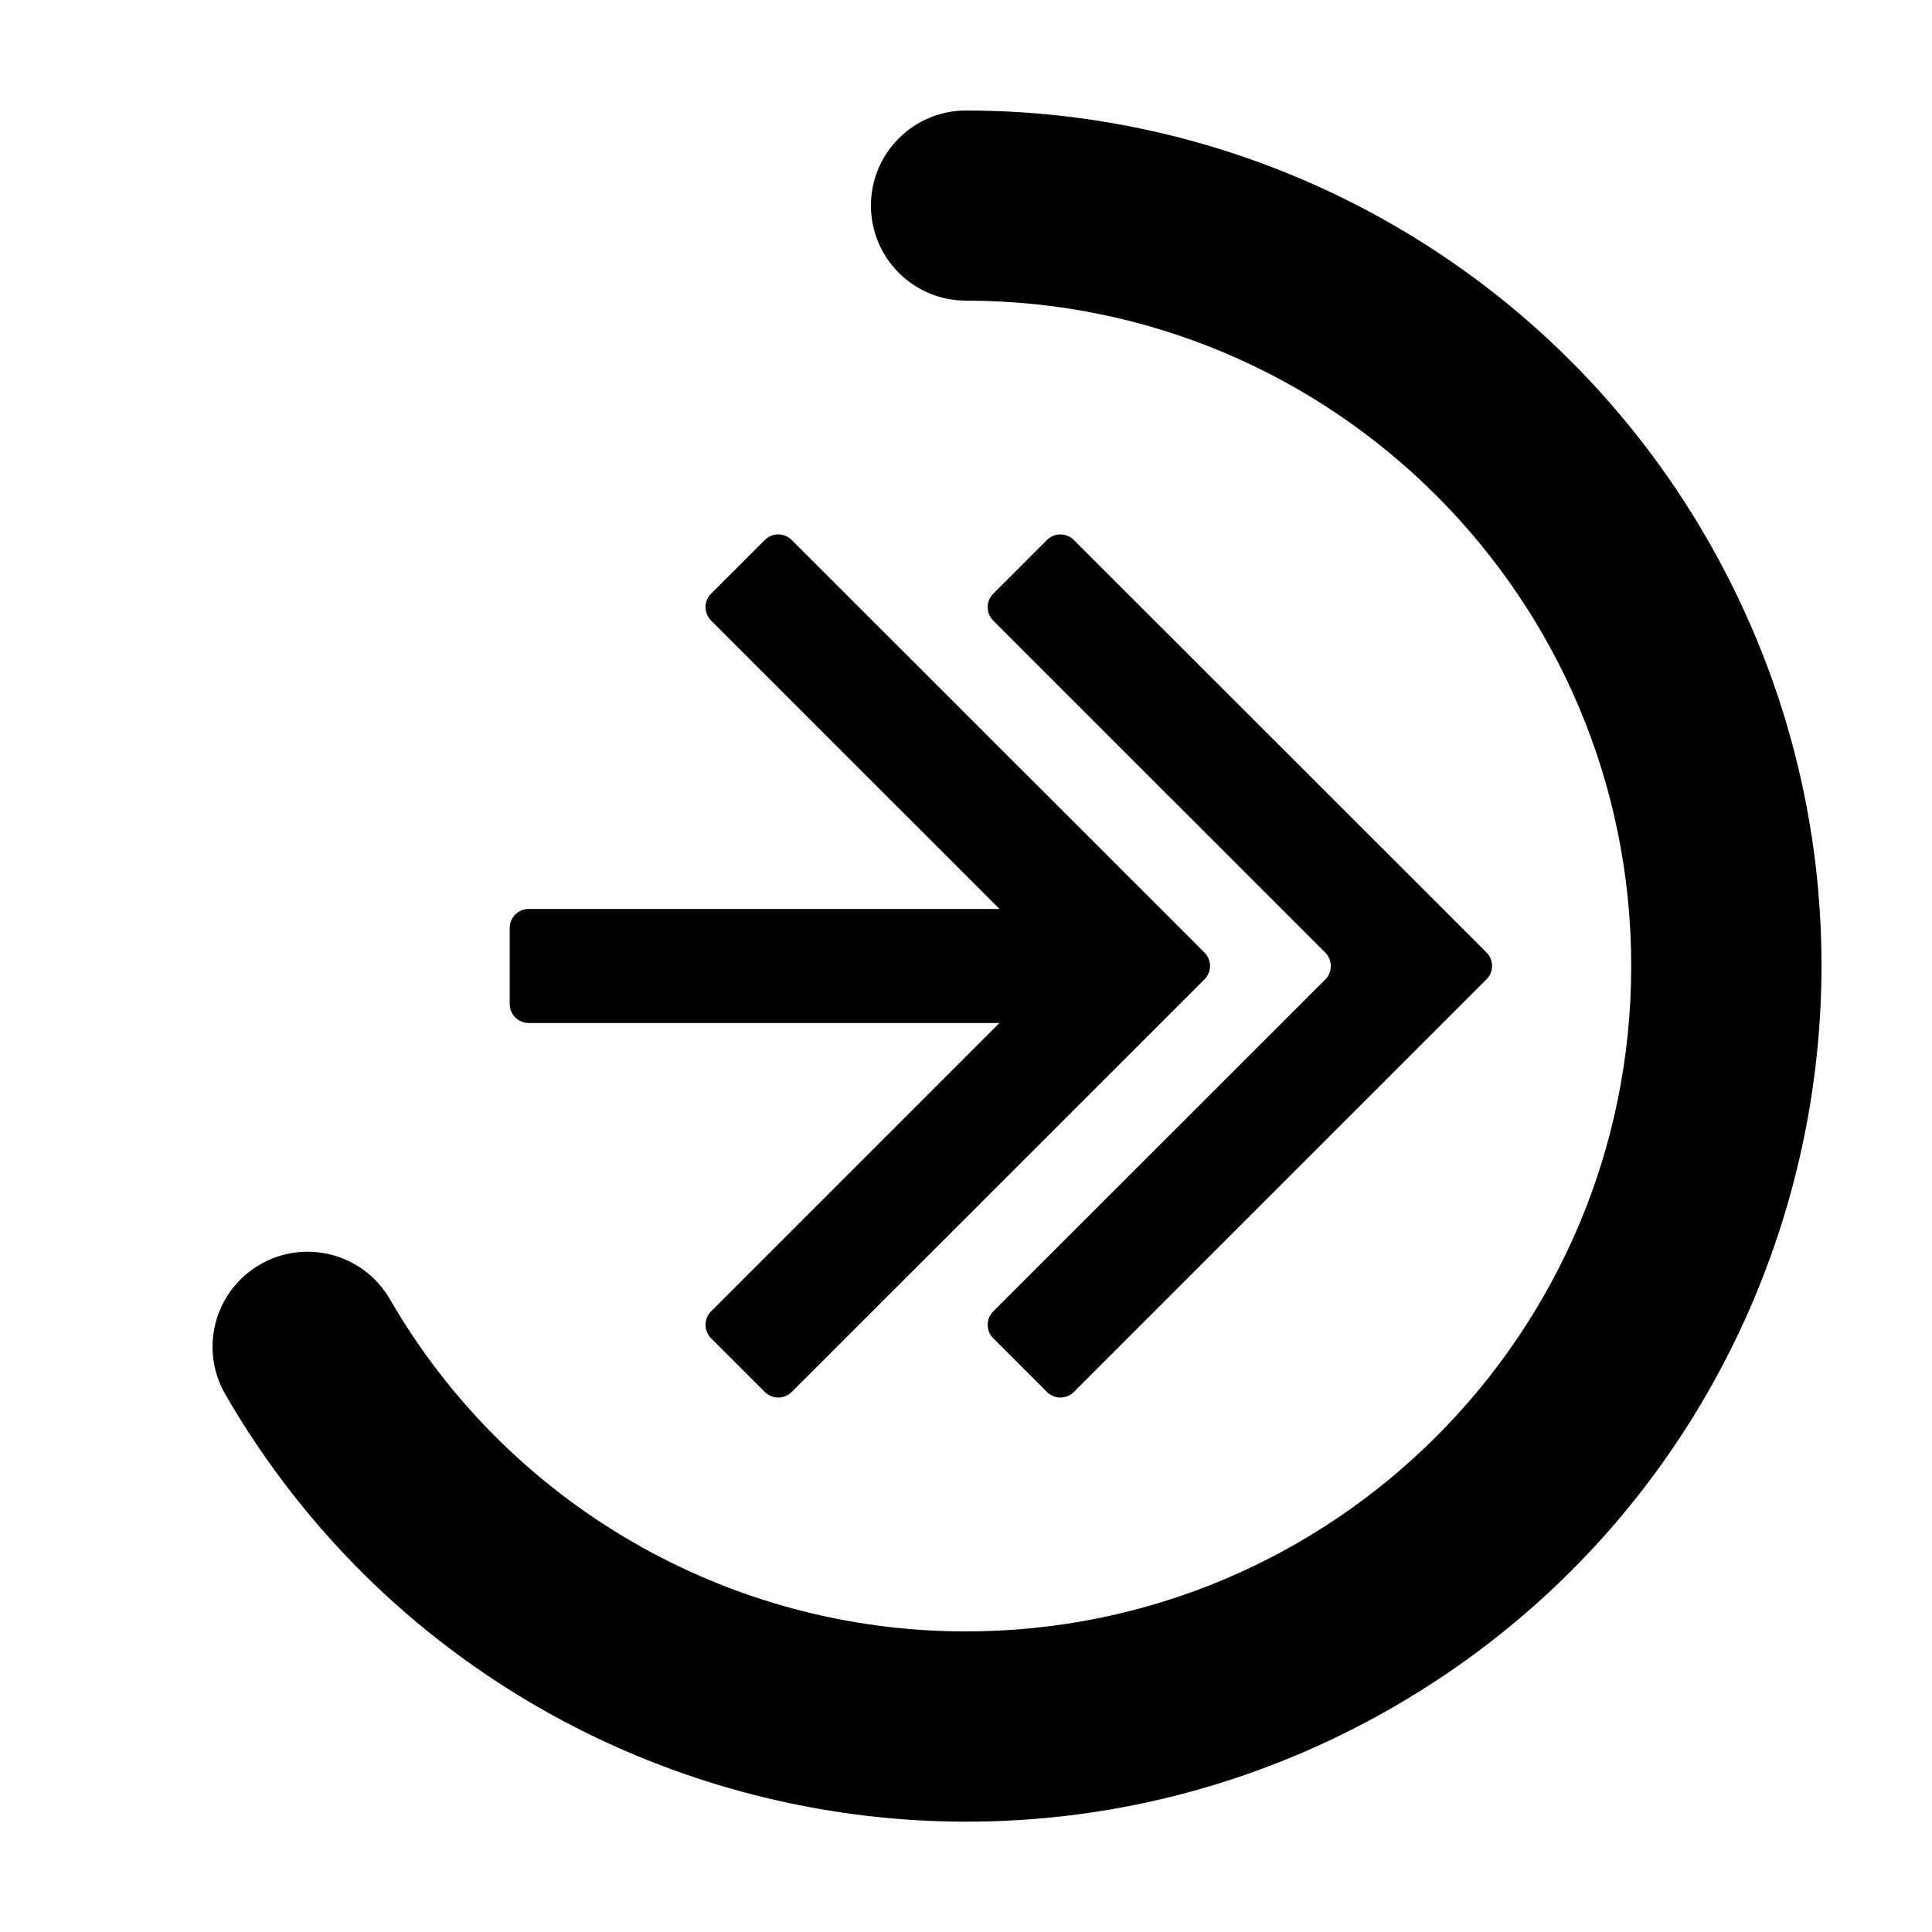
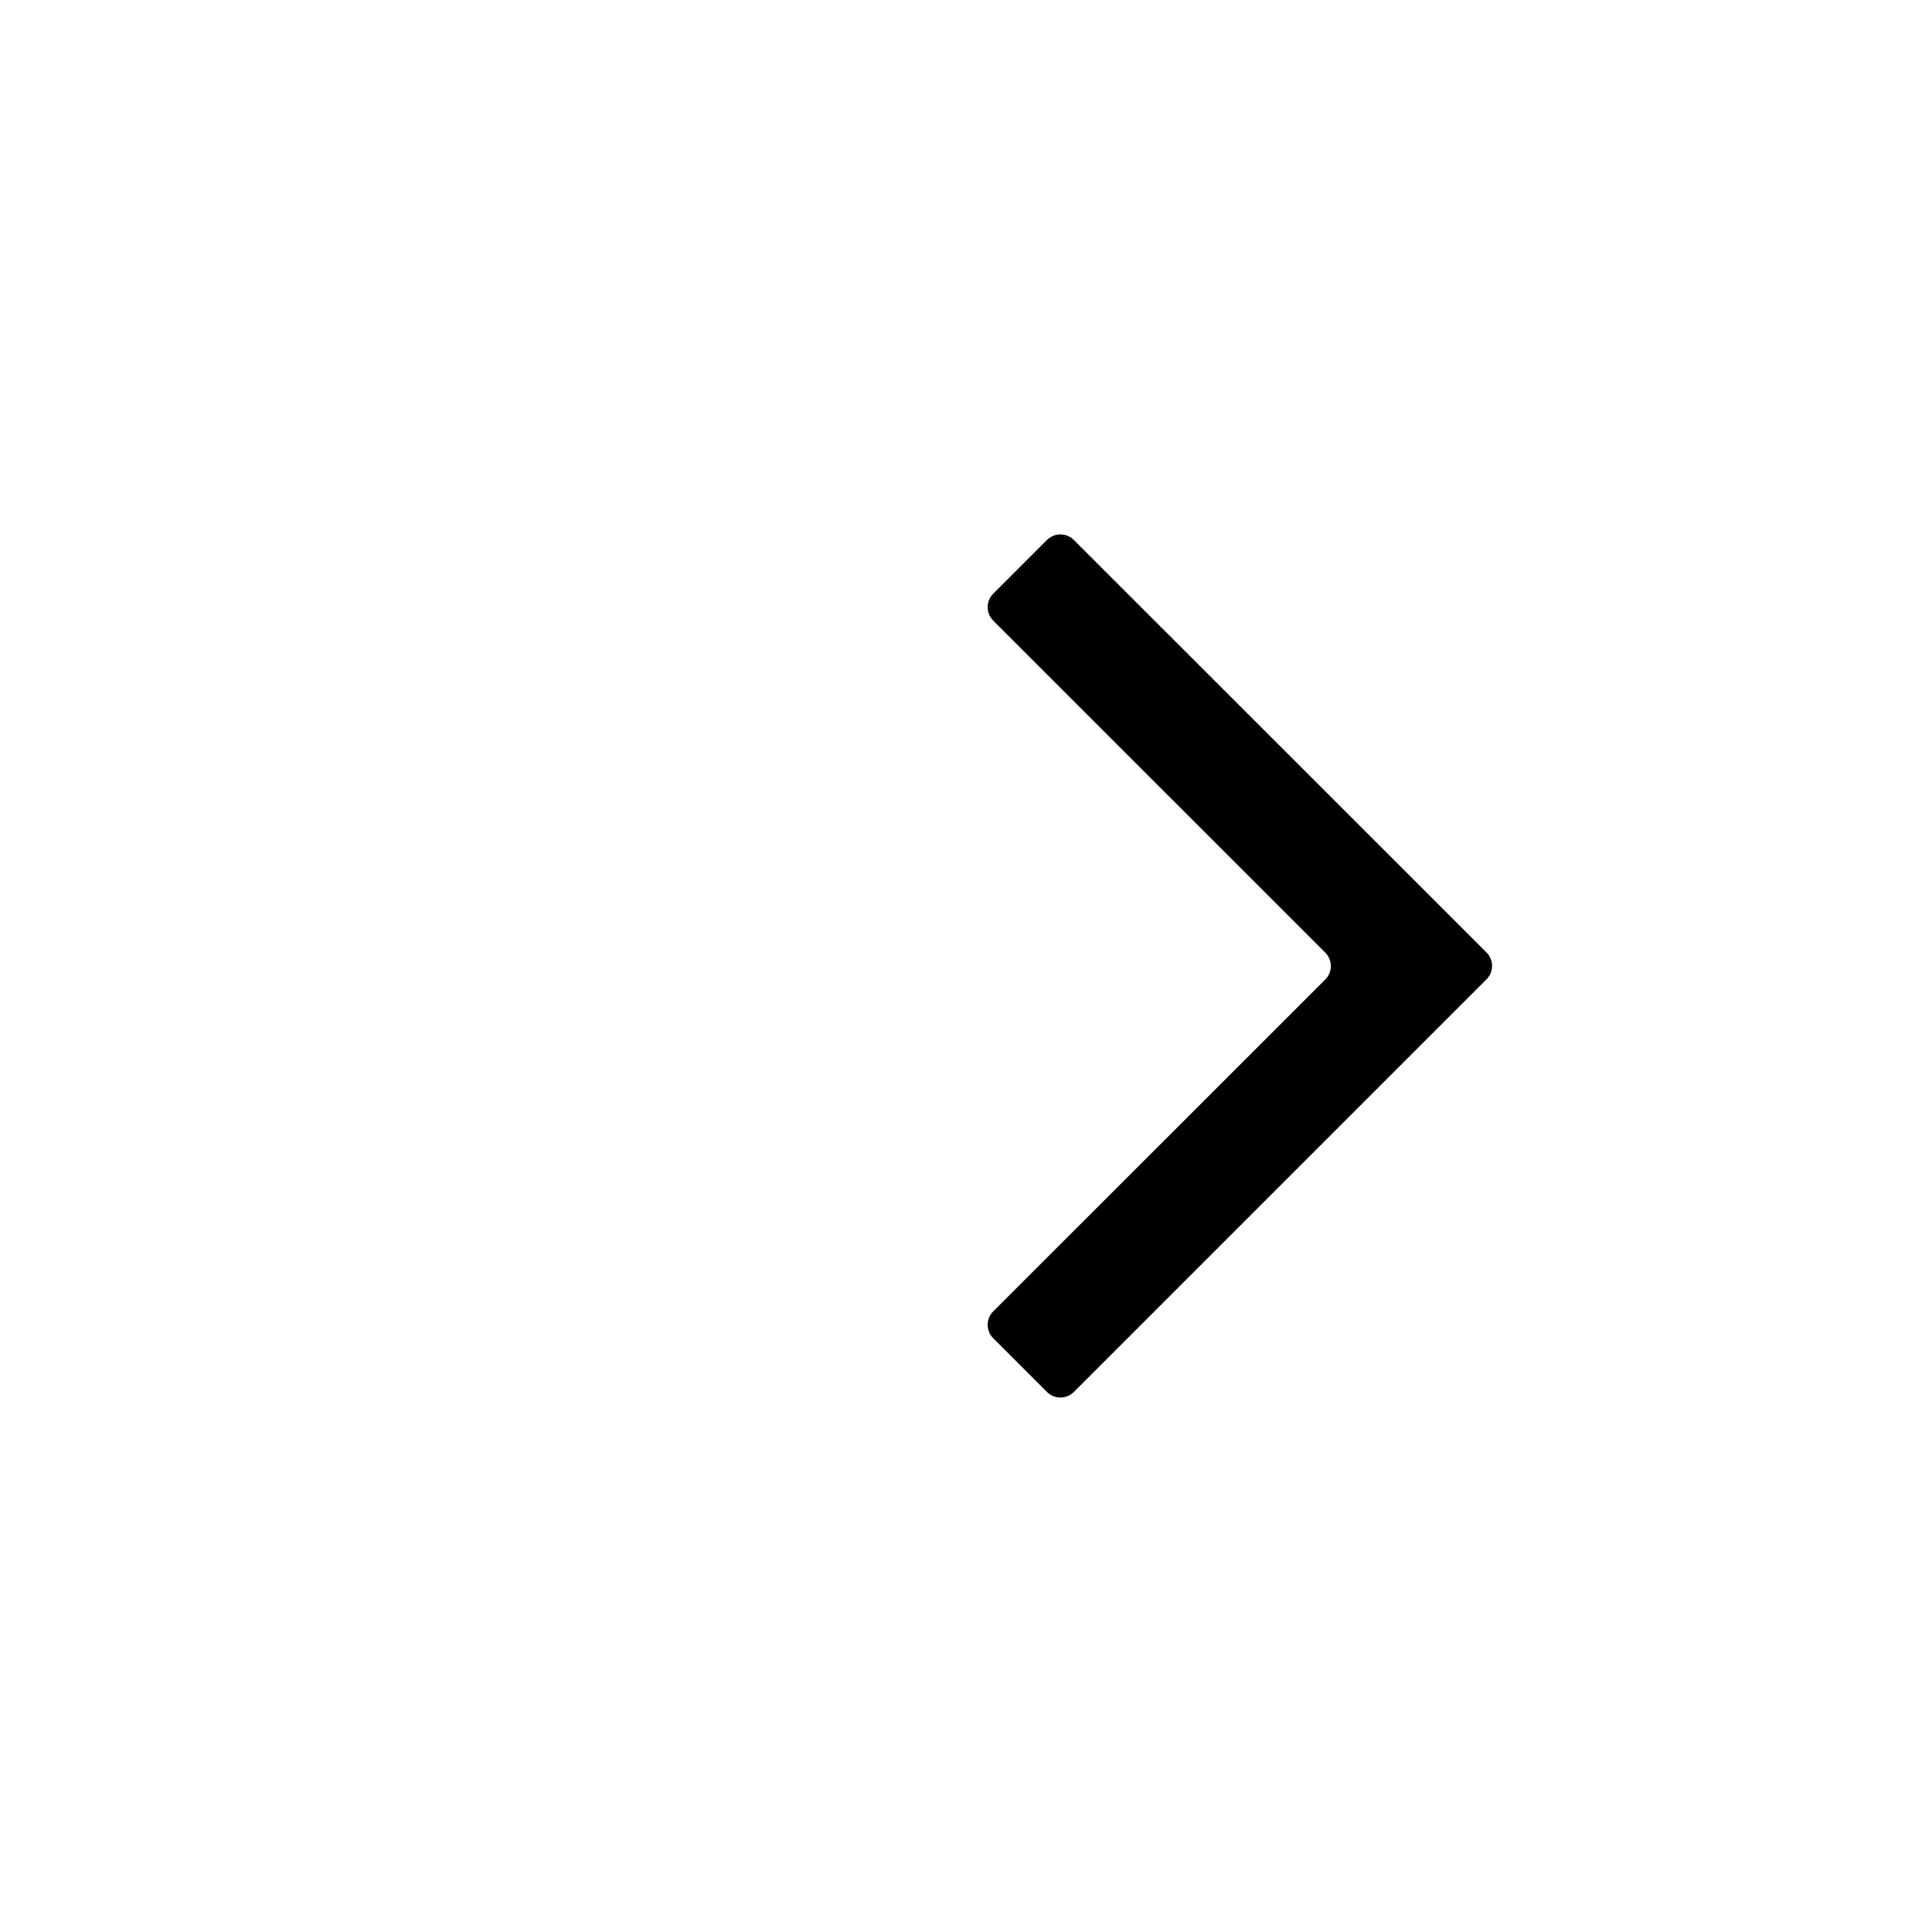
<svg xmlns="http://www.w3.org/2000/svg" fill="#000000" width="800px" height="800px" version="1.1" viewBox="144 144 512 512">
  <g>
-     <path d="m400 173.29c-13.91 0-25.191 11.281-25.191 25.191 0 13.91 11.281 25.191 25.191 25.191 97.387 0.023 176.31 78.992 176.29 176.38-0.027 97.383-78.996 176.31-176.38 176.29-62.98-0.016-121.17-33.625-152.66-88.168-7.039-12-22.469-16.027-34.469-8.992-11.891 6.969-15.973 22.203-9.16 34.184 62.602 108.43 201.26 145.59 309.7 82.984 108.44-62.609 145.59-201.26 82.984-309.7-40.492-70.129-115.31-113.34-196.29-113.36z" />
    <path d="m428.57 512.9c-1.965 1.953-5.141 1.953-7.106 0l-14.258-14.258c-1.953-1.965-1.953-5.141 0-7.106l88.016-87.965c1.953-1.965 1.953-5.141 0-7.106l-88.016-88.012c-1.953-1.965-1.953-5.141 0-7.106l14.258-14.258c1.965-1.953 5.141-1.953 7.106 0l109.38 109.33c1.953 1.965 1.953 5.141 0 7.106z" />
-     <path d="m463.18 396.42-109.38-109.33c-1.965-1.953-5.141-1.953-7.106 0l-14.258 14.258c-1.953 1.965-1.953 5.141 0 7.106l76.434 76.426h-124.75c-2.781 0-5.039 2.258-5.039 5.039v20.152c0 2.781 2.258 5.039 5.039 5.039h124.74l-76.426 76.426c-1.953 1.965-1.953 5.141 0 7.106l14.258 14.258c1.965 1.953 5.141 1.953 7.106 0l109.38-109.33c1.977-1.961 1.988-5.148 0.031-7.125-0.016-0.008-0.023-0.02-0.035-0.027z" />
  </g>
</svg>